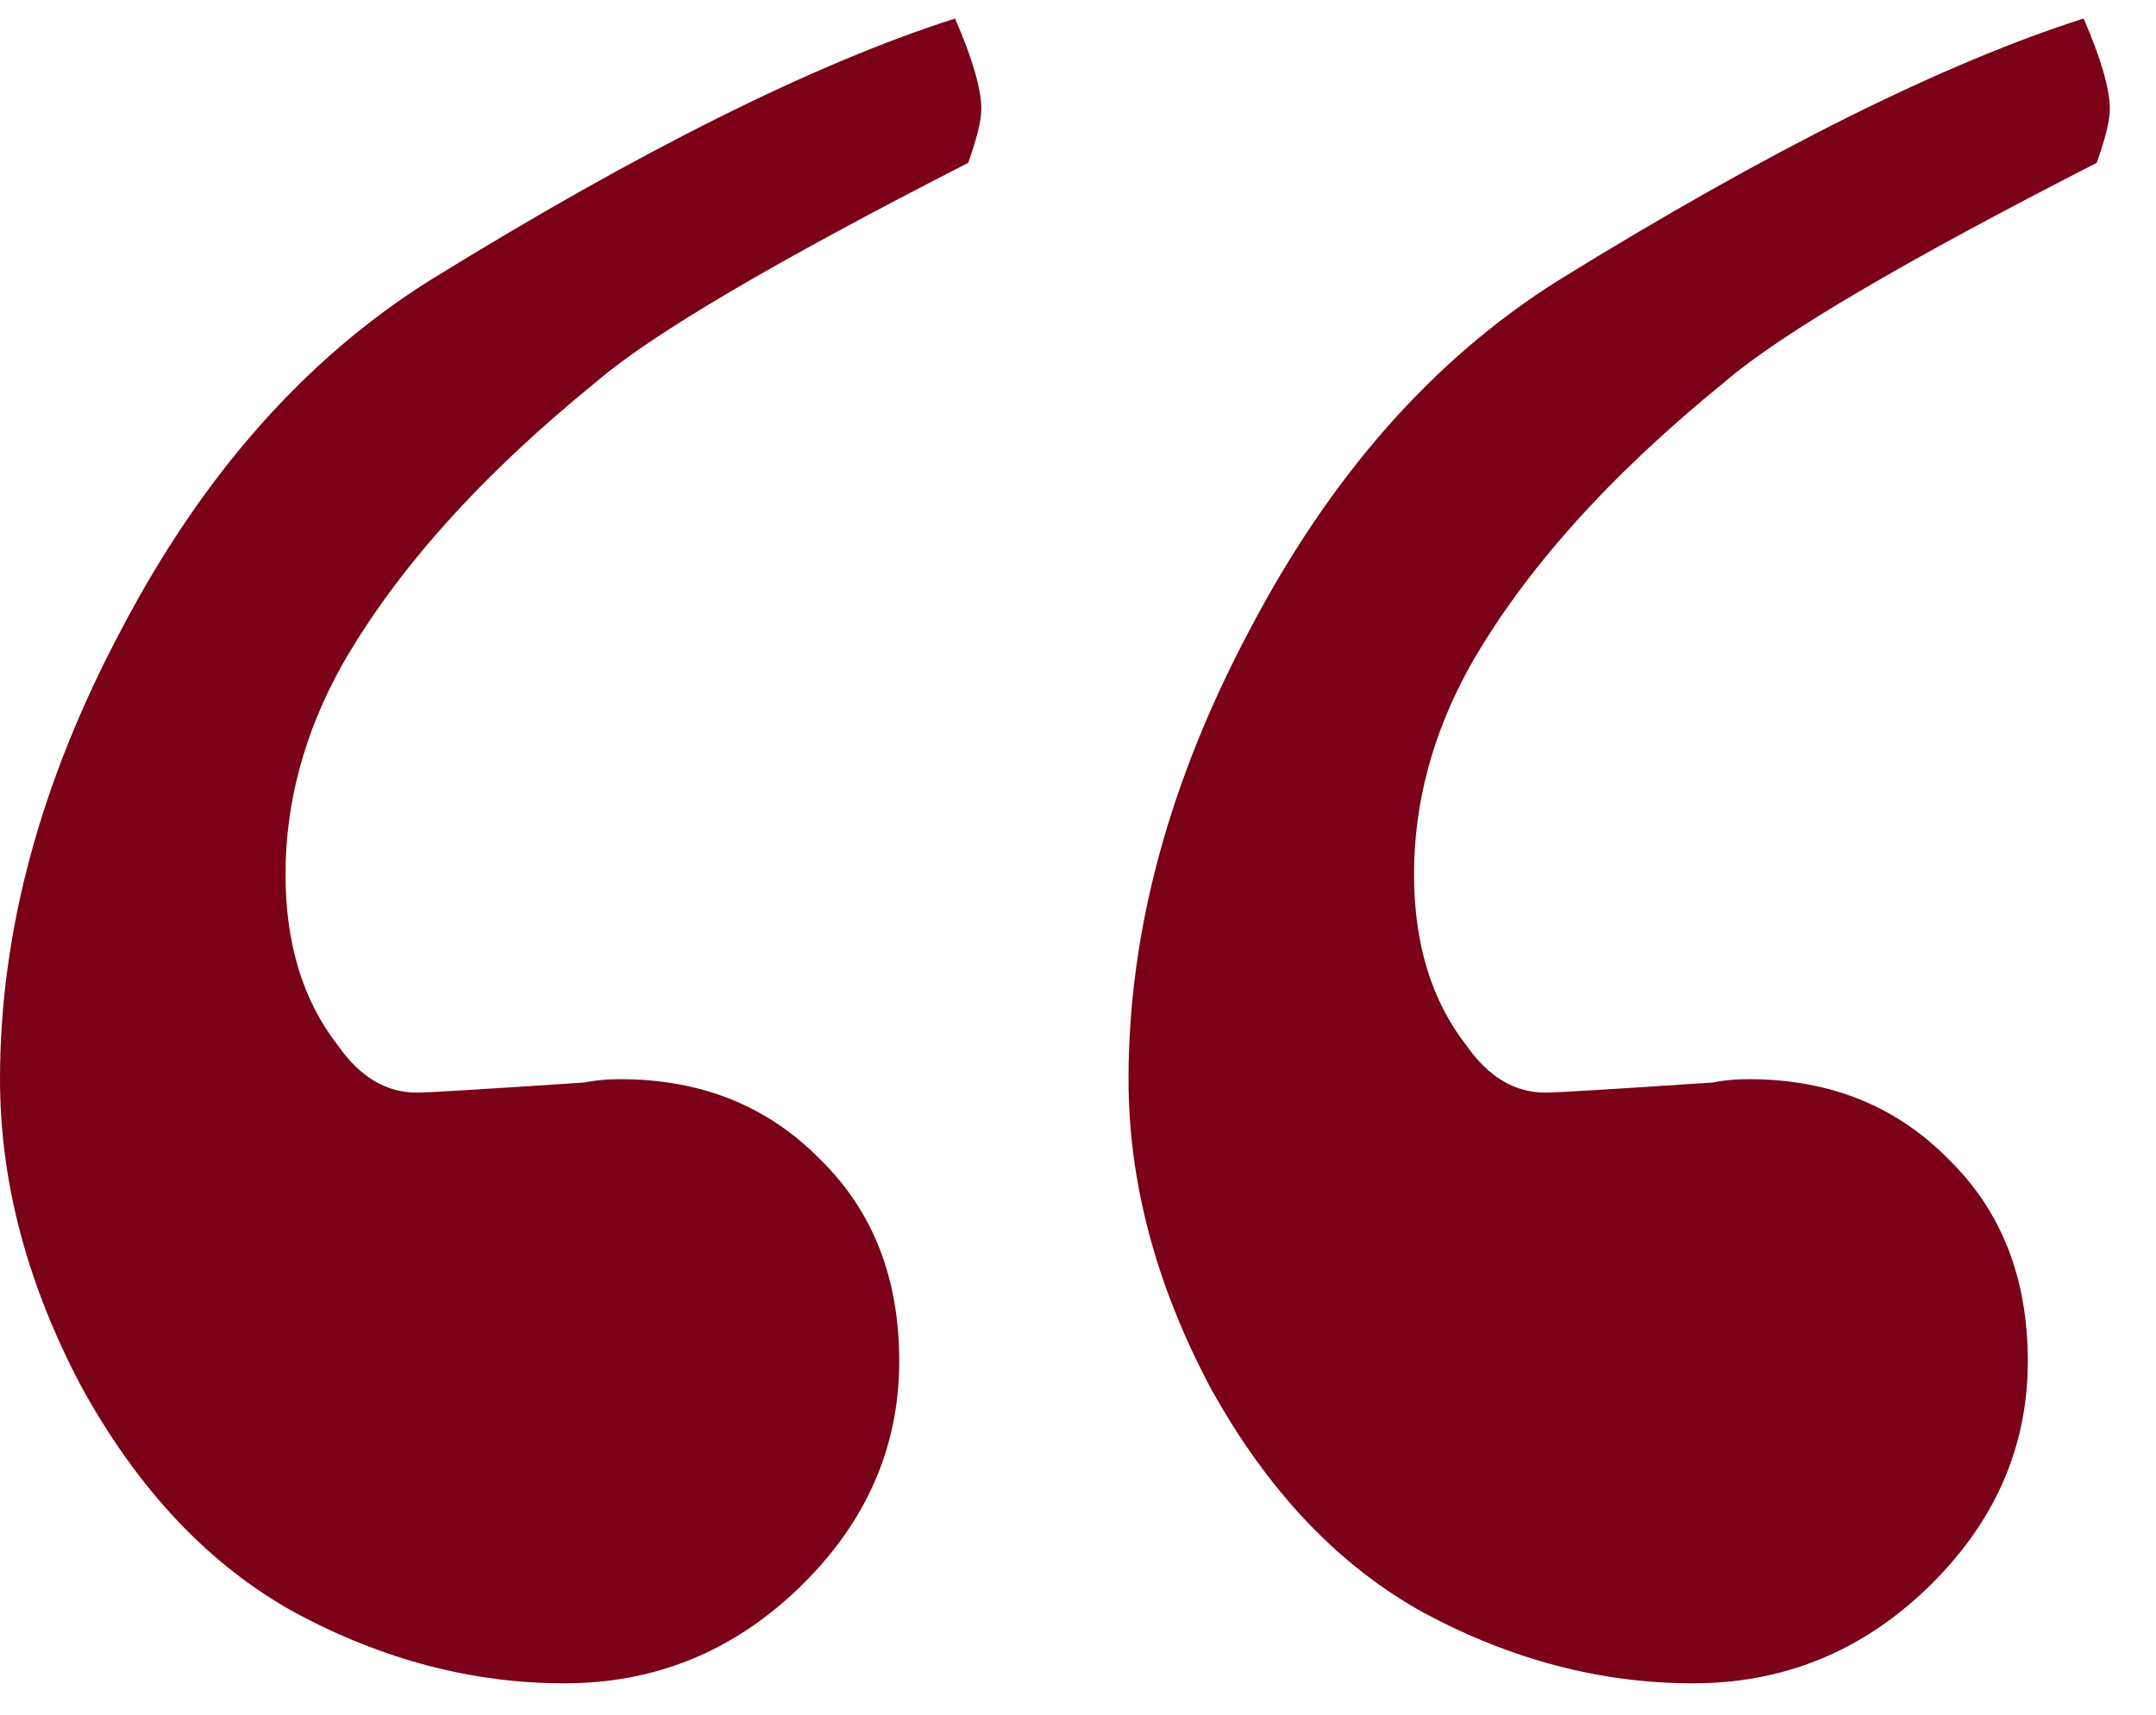
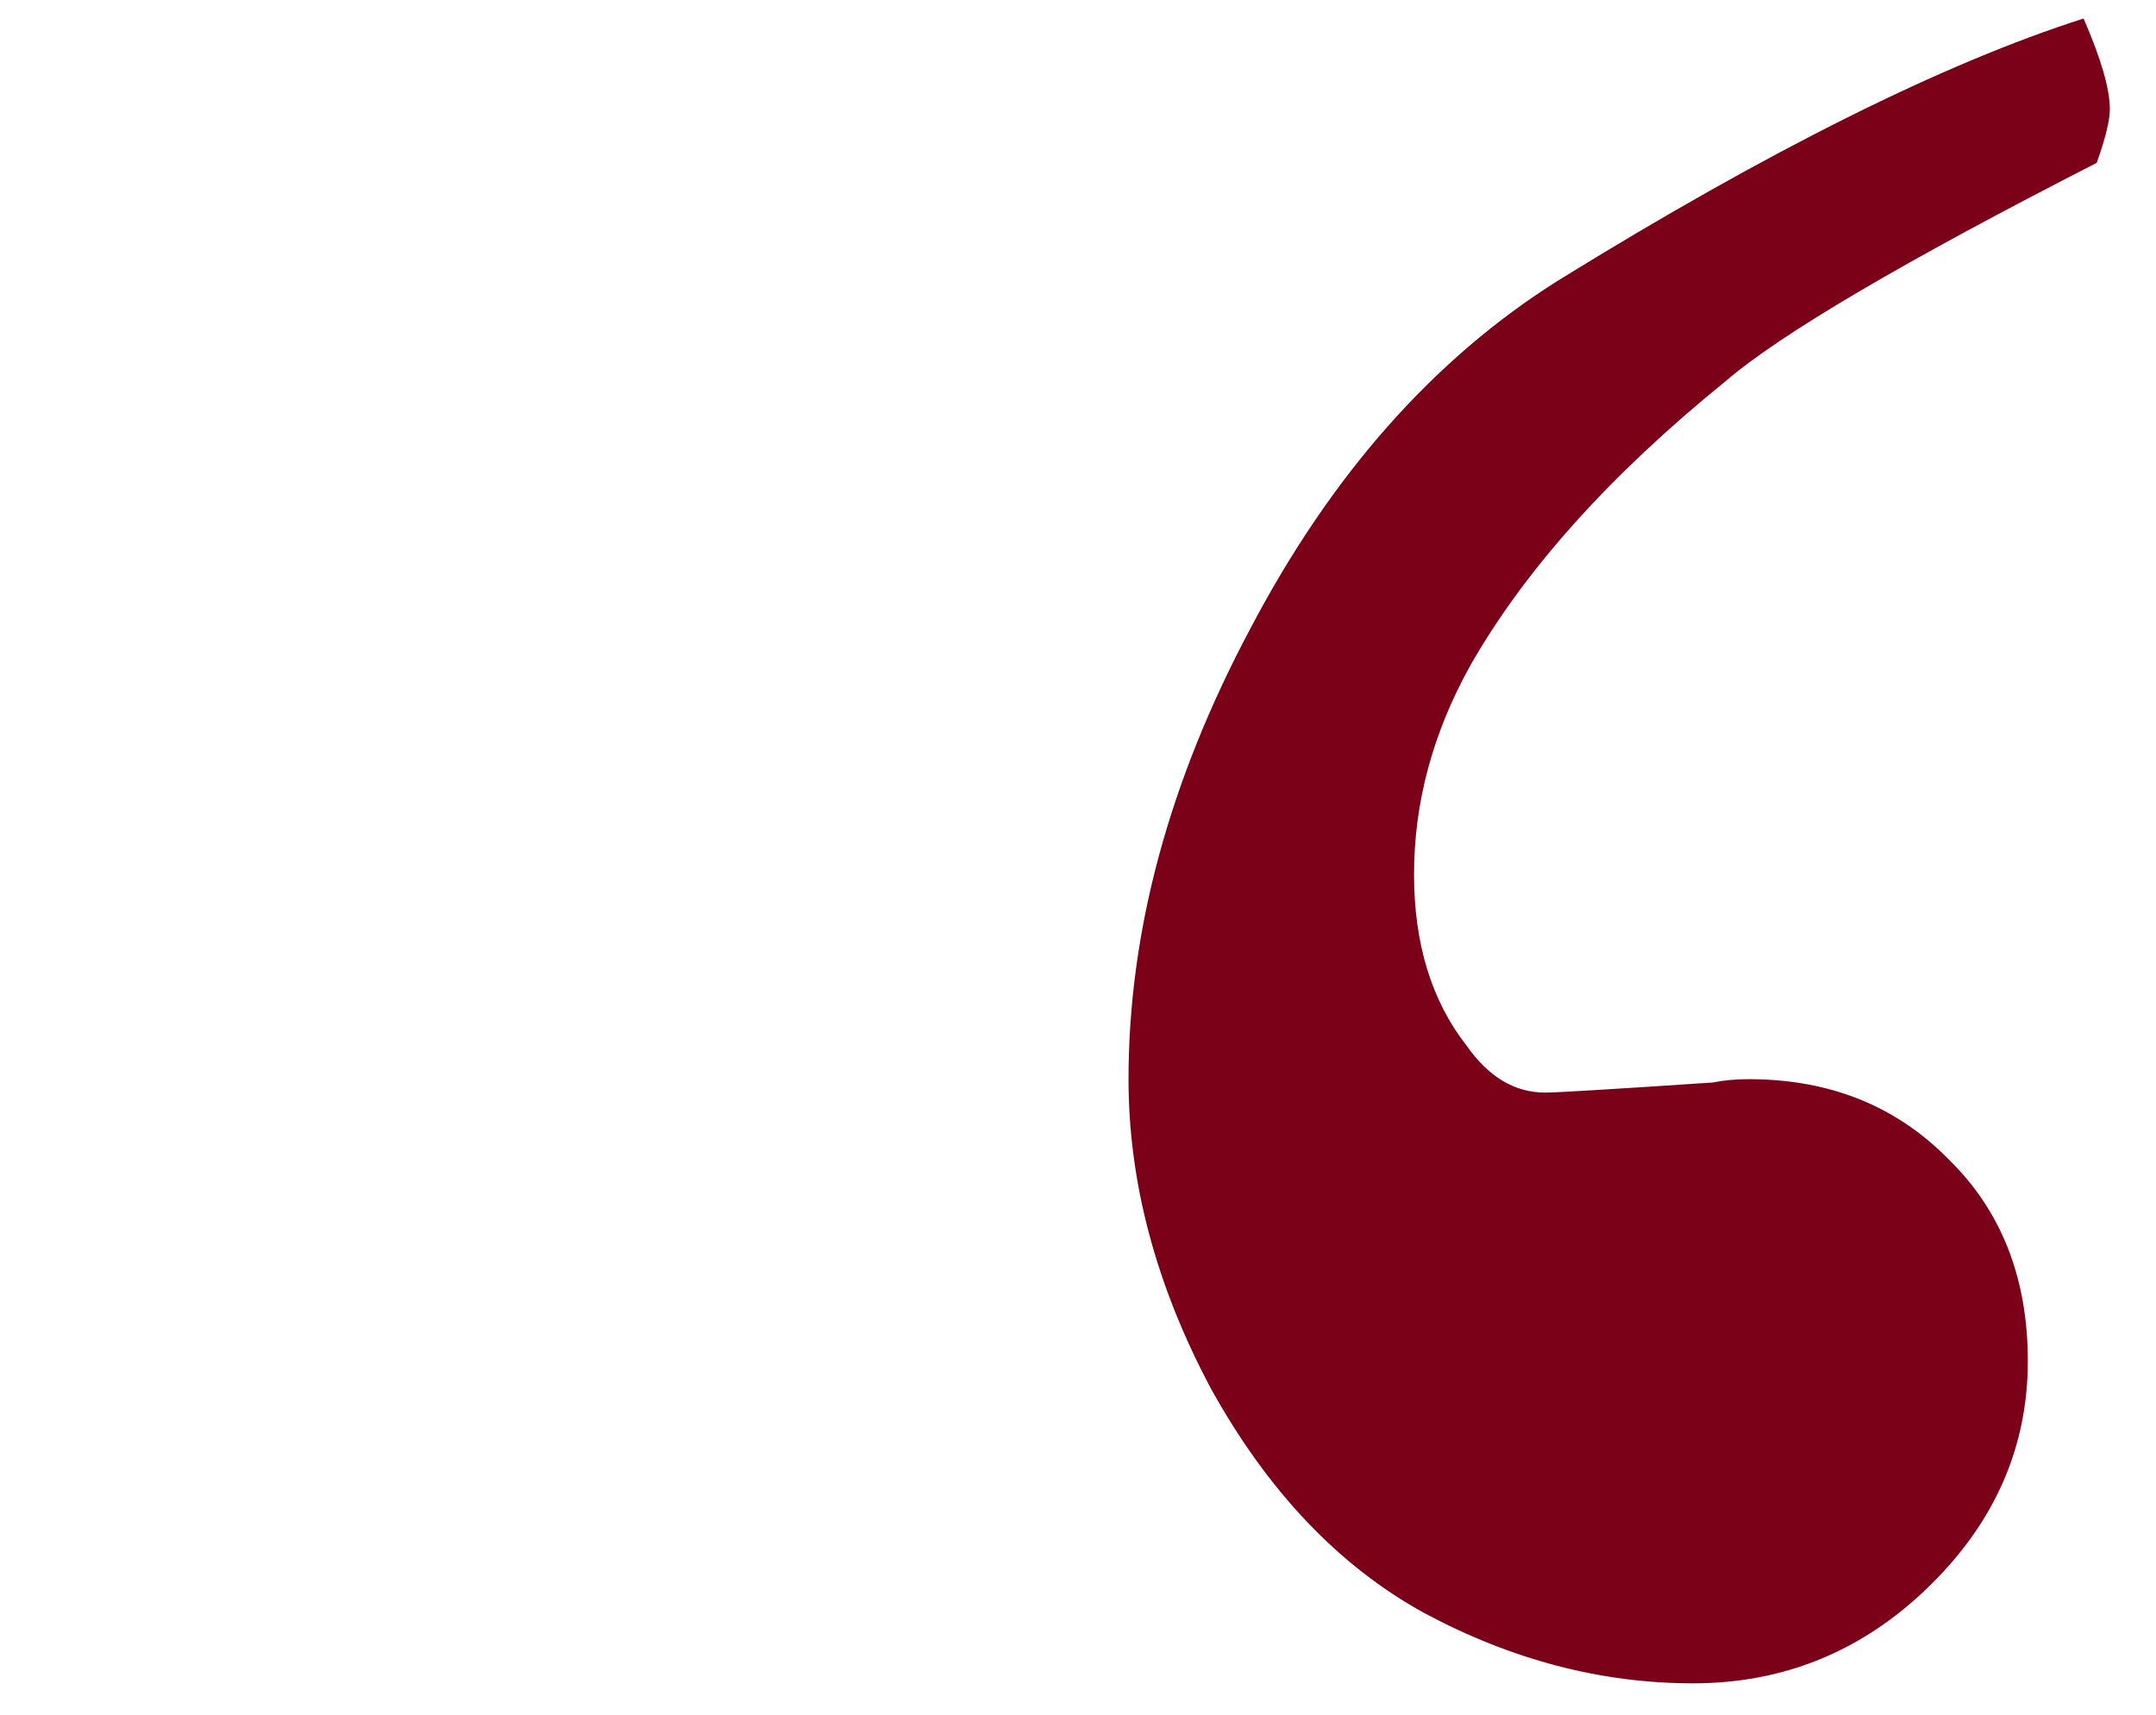
<svg xmlns="http://www.w3.org/2000/svg" width="44" height="35" viewBox="0 0 44 35" fill="none">
-   <path d="M19.491 0.378C19.848 1.2 20.027 1.817 20.027 2.228C20.027 2.456 19.938 2.822 19.759 3.324C15.83 5.334 13.307 6.818 12.19 7.777C9.824 9.695 8.082 11.637 6.966 13.601C6.207 14.971 5.827 16.387 5.827 17.848C5.827 19.264 6.184 20.429 6.899 21.343C7.345 21.982 7.881 22.302 8.506 22.302C8.73 22.302 9.868 22.233 11.922 22.096C12.146 22.05 12.391 22.028 12.659 22.028C14.311 22.028 15.673 22.576 16.745 23.672C17.817 24.722 18.352 26.093 18.352 27.783C18.352 29.564 17.66 31.117 16.276 32.441C14.937 33.72 13.351 34.36 11.521 34.36C9.645 34.36 7.814 33.88 6.028 32.921C4.287 31.962 2.835 30.432 1.675 28.331C0.558 26.23 0 24.129 0 22.028C0 19.013 0.826 15.953 2.478 12.847C4.13 9.695 6.229 7.32 8.774 5.722C13.061 3.073 16.633 1.291 19.491 0.378Z" fill="#7B0118" />
  <path d="M42.522 0.378C42.88 1.2 43.058 1.817 43.058 2.228C43.058 2.456 42.969 2.822 42.79 3.324C38.861 5.334 36.338 6.818 35.221 7.777C32.855 9.695 31.113 11.637 29.997 13.601C29.238 14.971 28.858 16.387 28.858 17.848C28.858 19.264 29.216 20.429 29.93 21.343C30.377 21.982 30.912 22.302 31.538 22.302C31.761 22.302 32.9 22.233 34.954 22.096C35.177 22.05 35.422 22.028 35.69 22.028C37.343 22.028 38.704 22.576 39.776 23.672C40.848 24.722 41.384 26.093 41.384 27.783C41.384 29.564 40.691 31.117 39.307 32.441C37.968 33.72 36.383 34.36 34.552 34.36C32.676 34.36 30.845 33.88 29.059 32.921C27.318 31.962 25.867 30.432 24.706 28.331C23.589 26.23 23.031 24.129 23.031 22.028C23.031 19.013 23.857 15.953 25.509 12.847C27.162 9.695 29.26 7.32 31.805 5.722C36.092 3.073 39.664 1.291 42.522 0.378Z" fill="#7B0118" />
</svg>